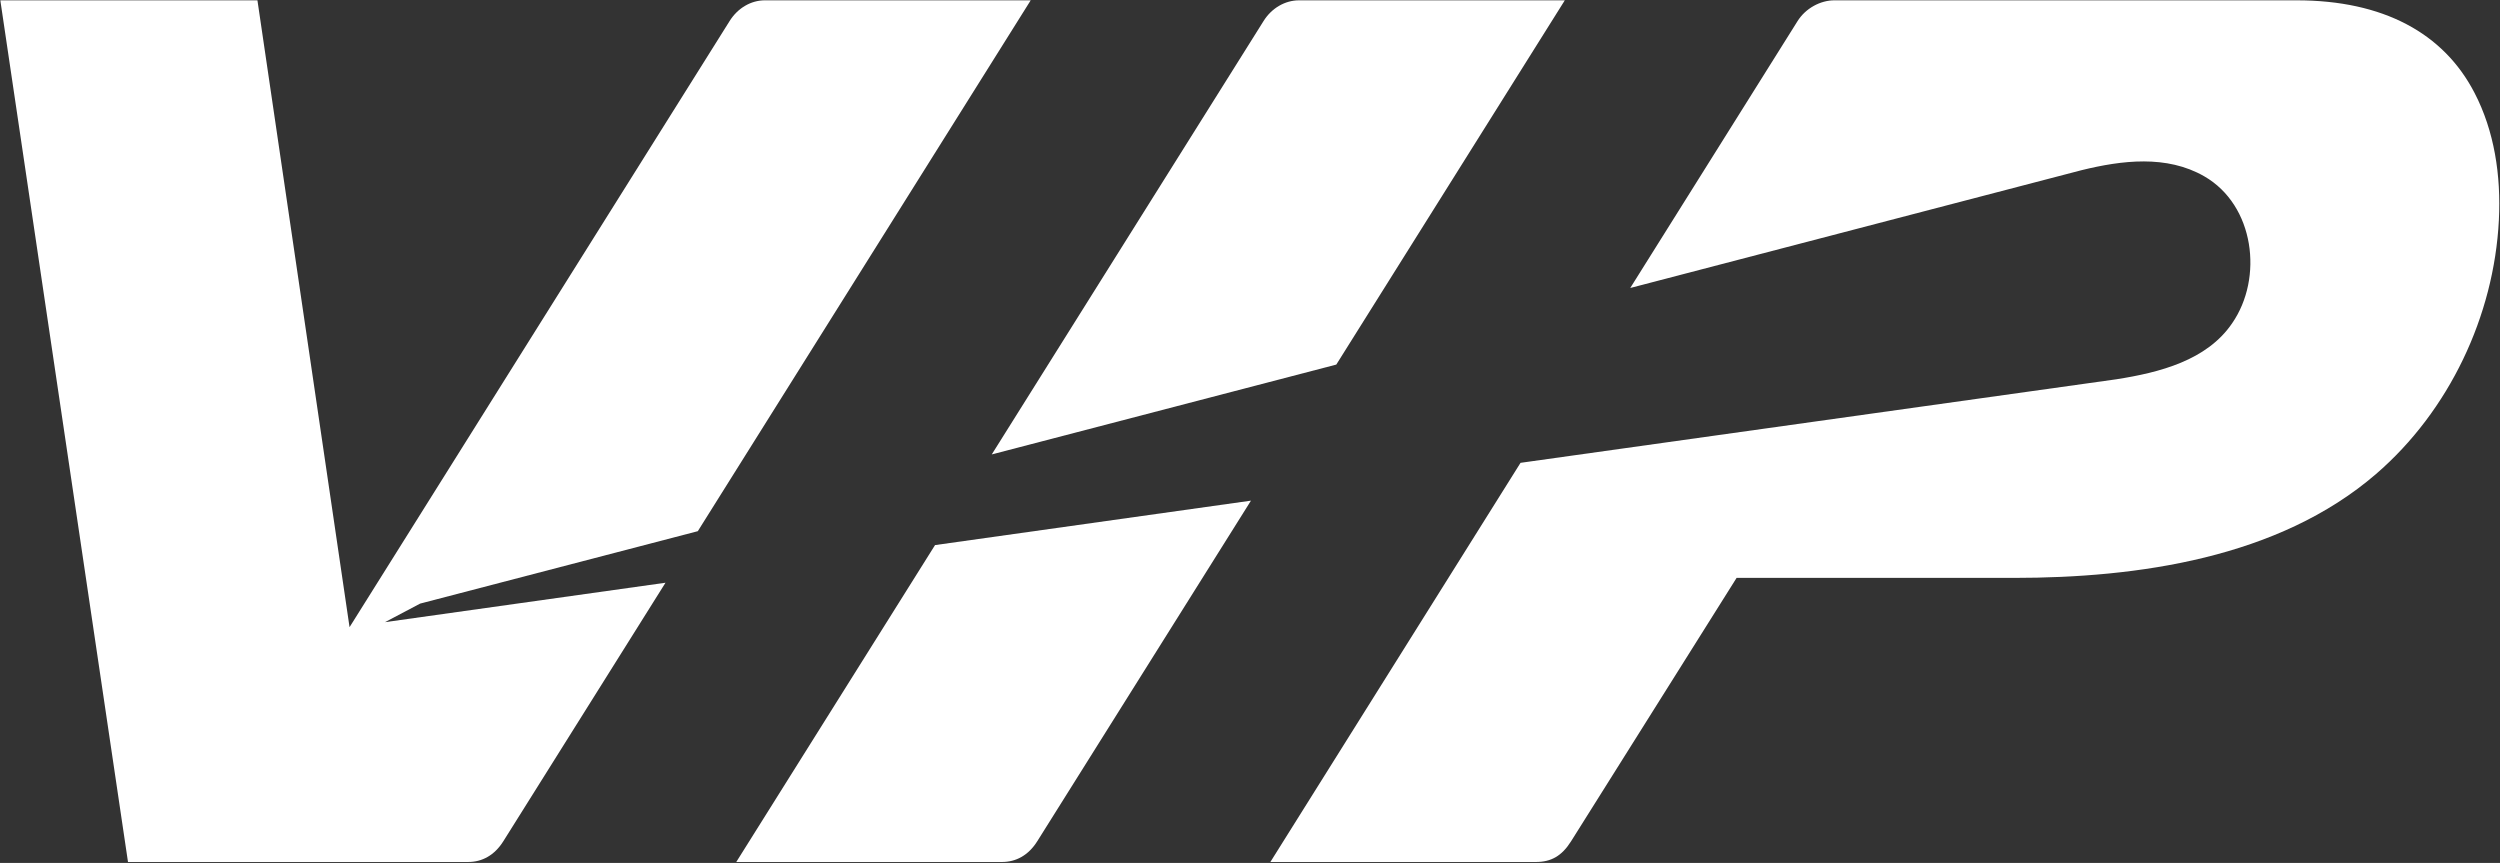
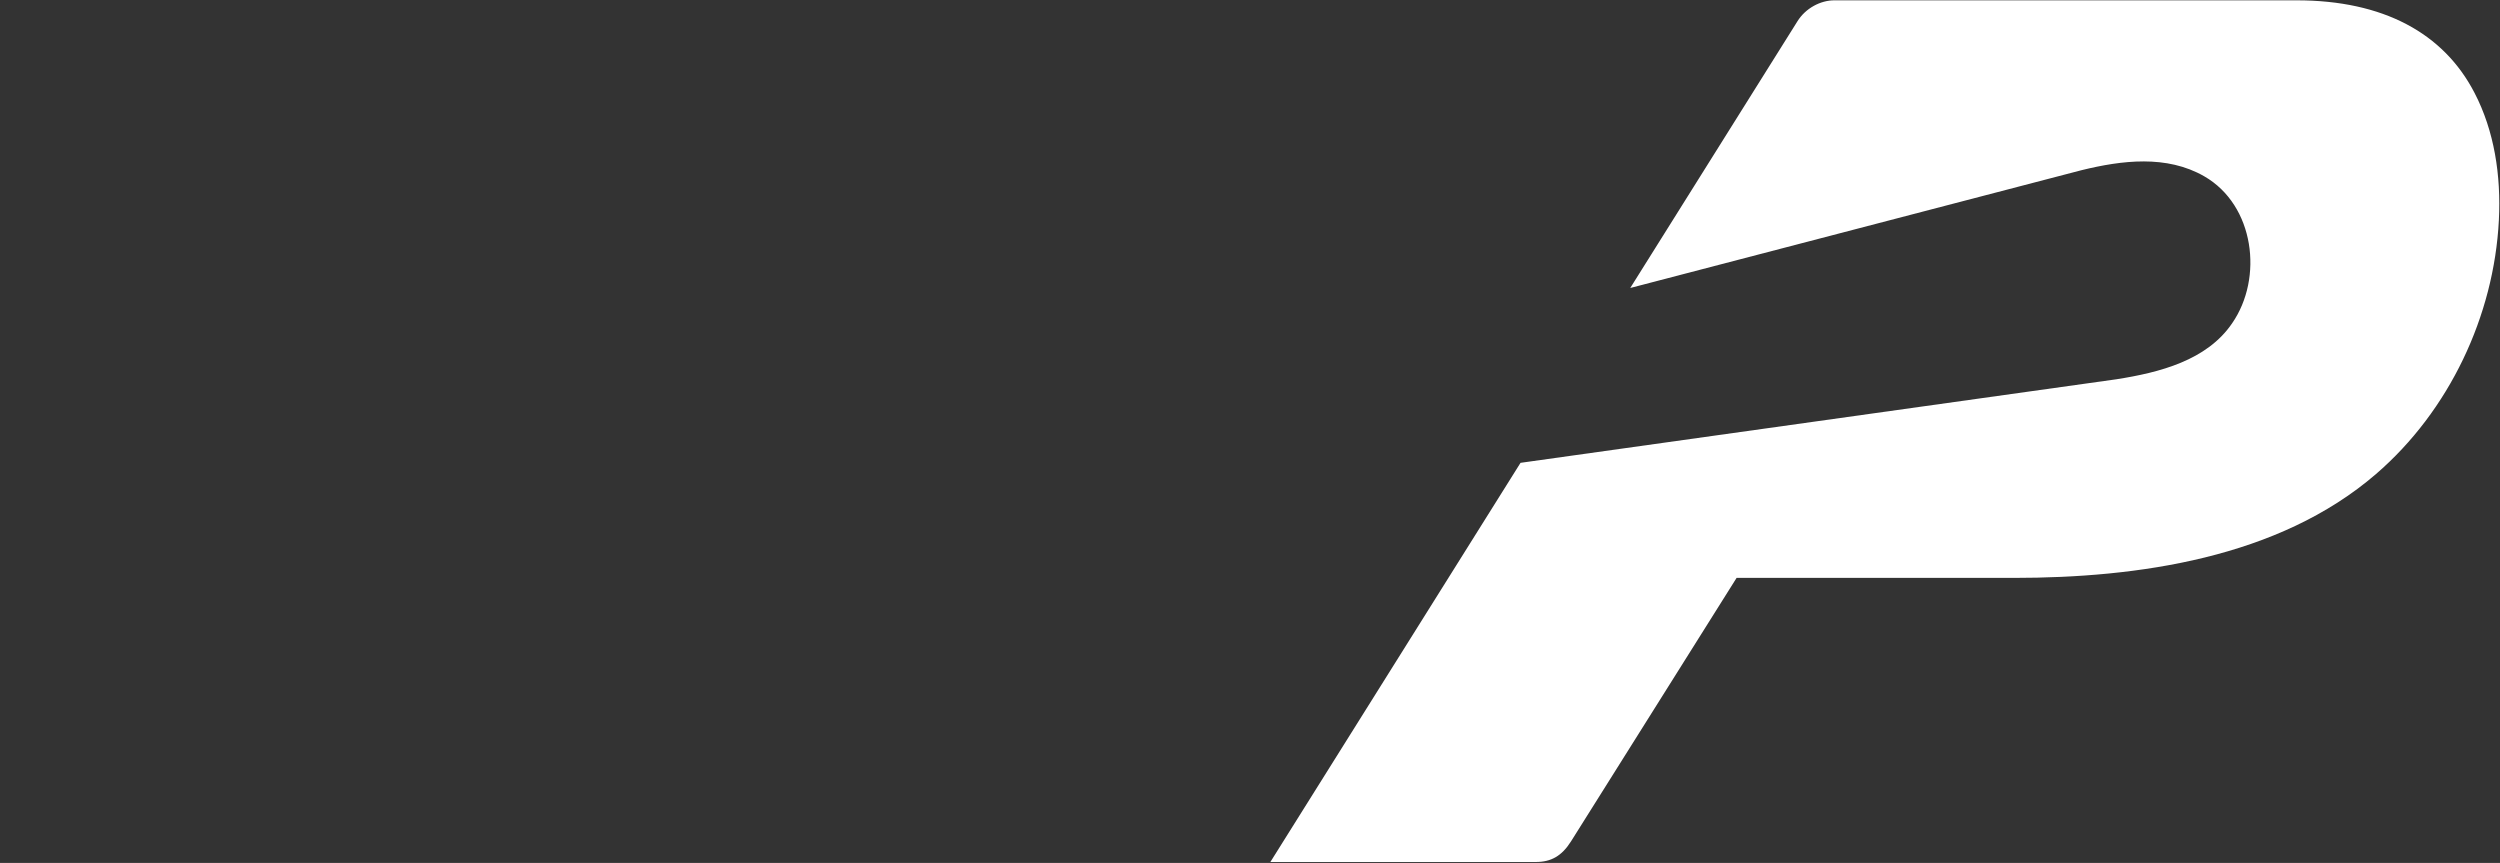
<svg xmlns="http://www.w3.org/2000/svg" version="1.2" viewBox="0 0 1547 534" width="1547" height="534">
  <rect x="0" y="0" width="1547" height="534" fill="#333333" stroke="none" />
  <title>VIPIND</title>
  <style>
		.s0 { fill: #ffffff } 
	</style>
  <g id="Page 1">
-     <path id="Path 3" class="s0" d="m238.2 385l21.8-11.5 171.8-44.8 206-328.5h-164.5c-8.6 0-16.8 4.8-21.8 12.8l-235.2 375.1-57-387.9h-159.1l79 533.2h210.5c8.6 0 16.3-4.1 21.8-12.9l100.3-159.9z" />
-     <path id="Path 4" fill-rule="evenodd" class="s0" d="m613.7 281.2l168.2-268.2c5-8 13.3-12.8 21.9-12.8h164.5l-141.4 225.4zm160.4 28.6l-132.2 210.7c-5.5 8.8-13.2 12.9-21.9 12.9h-164.4l123-196.1z" />
    <path id="Path 5" class="s0" d="m1531.2 57.4c-19.1-36.9-56.4-57.2-110.1-57.2h-286c-8.6 0-17.8 4.9-22.8 12.9l-103.5 165.1 279.3-72.9c24.9-6.1 52.6-9.6 75.9 3.8 31.1 17.9 36.7 62.9 17.2 91-15.6 22.9-44.8 30.4-71.6 34.6l-368.7 51.7-154.8 247h164.3c9.4 0 16-3.7 21.7-12.7l102.5-163.1h171.6c76.4 0 163.7-12.2 224.1-64.3 45.2-39 73-97.7 76-157.1 1.4-27.6-2.8-55.2-15.1-78.8z" />
  </g>
</svg>